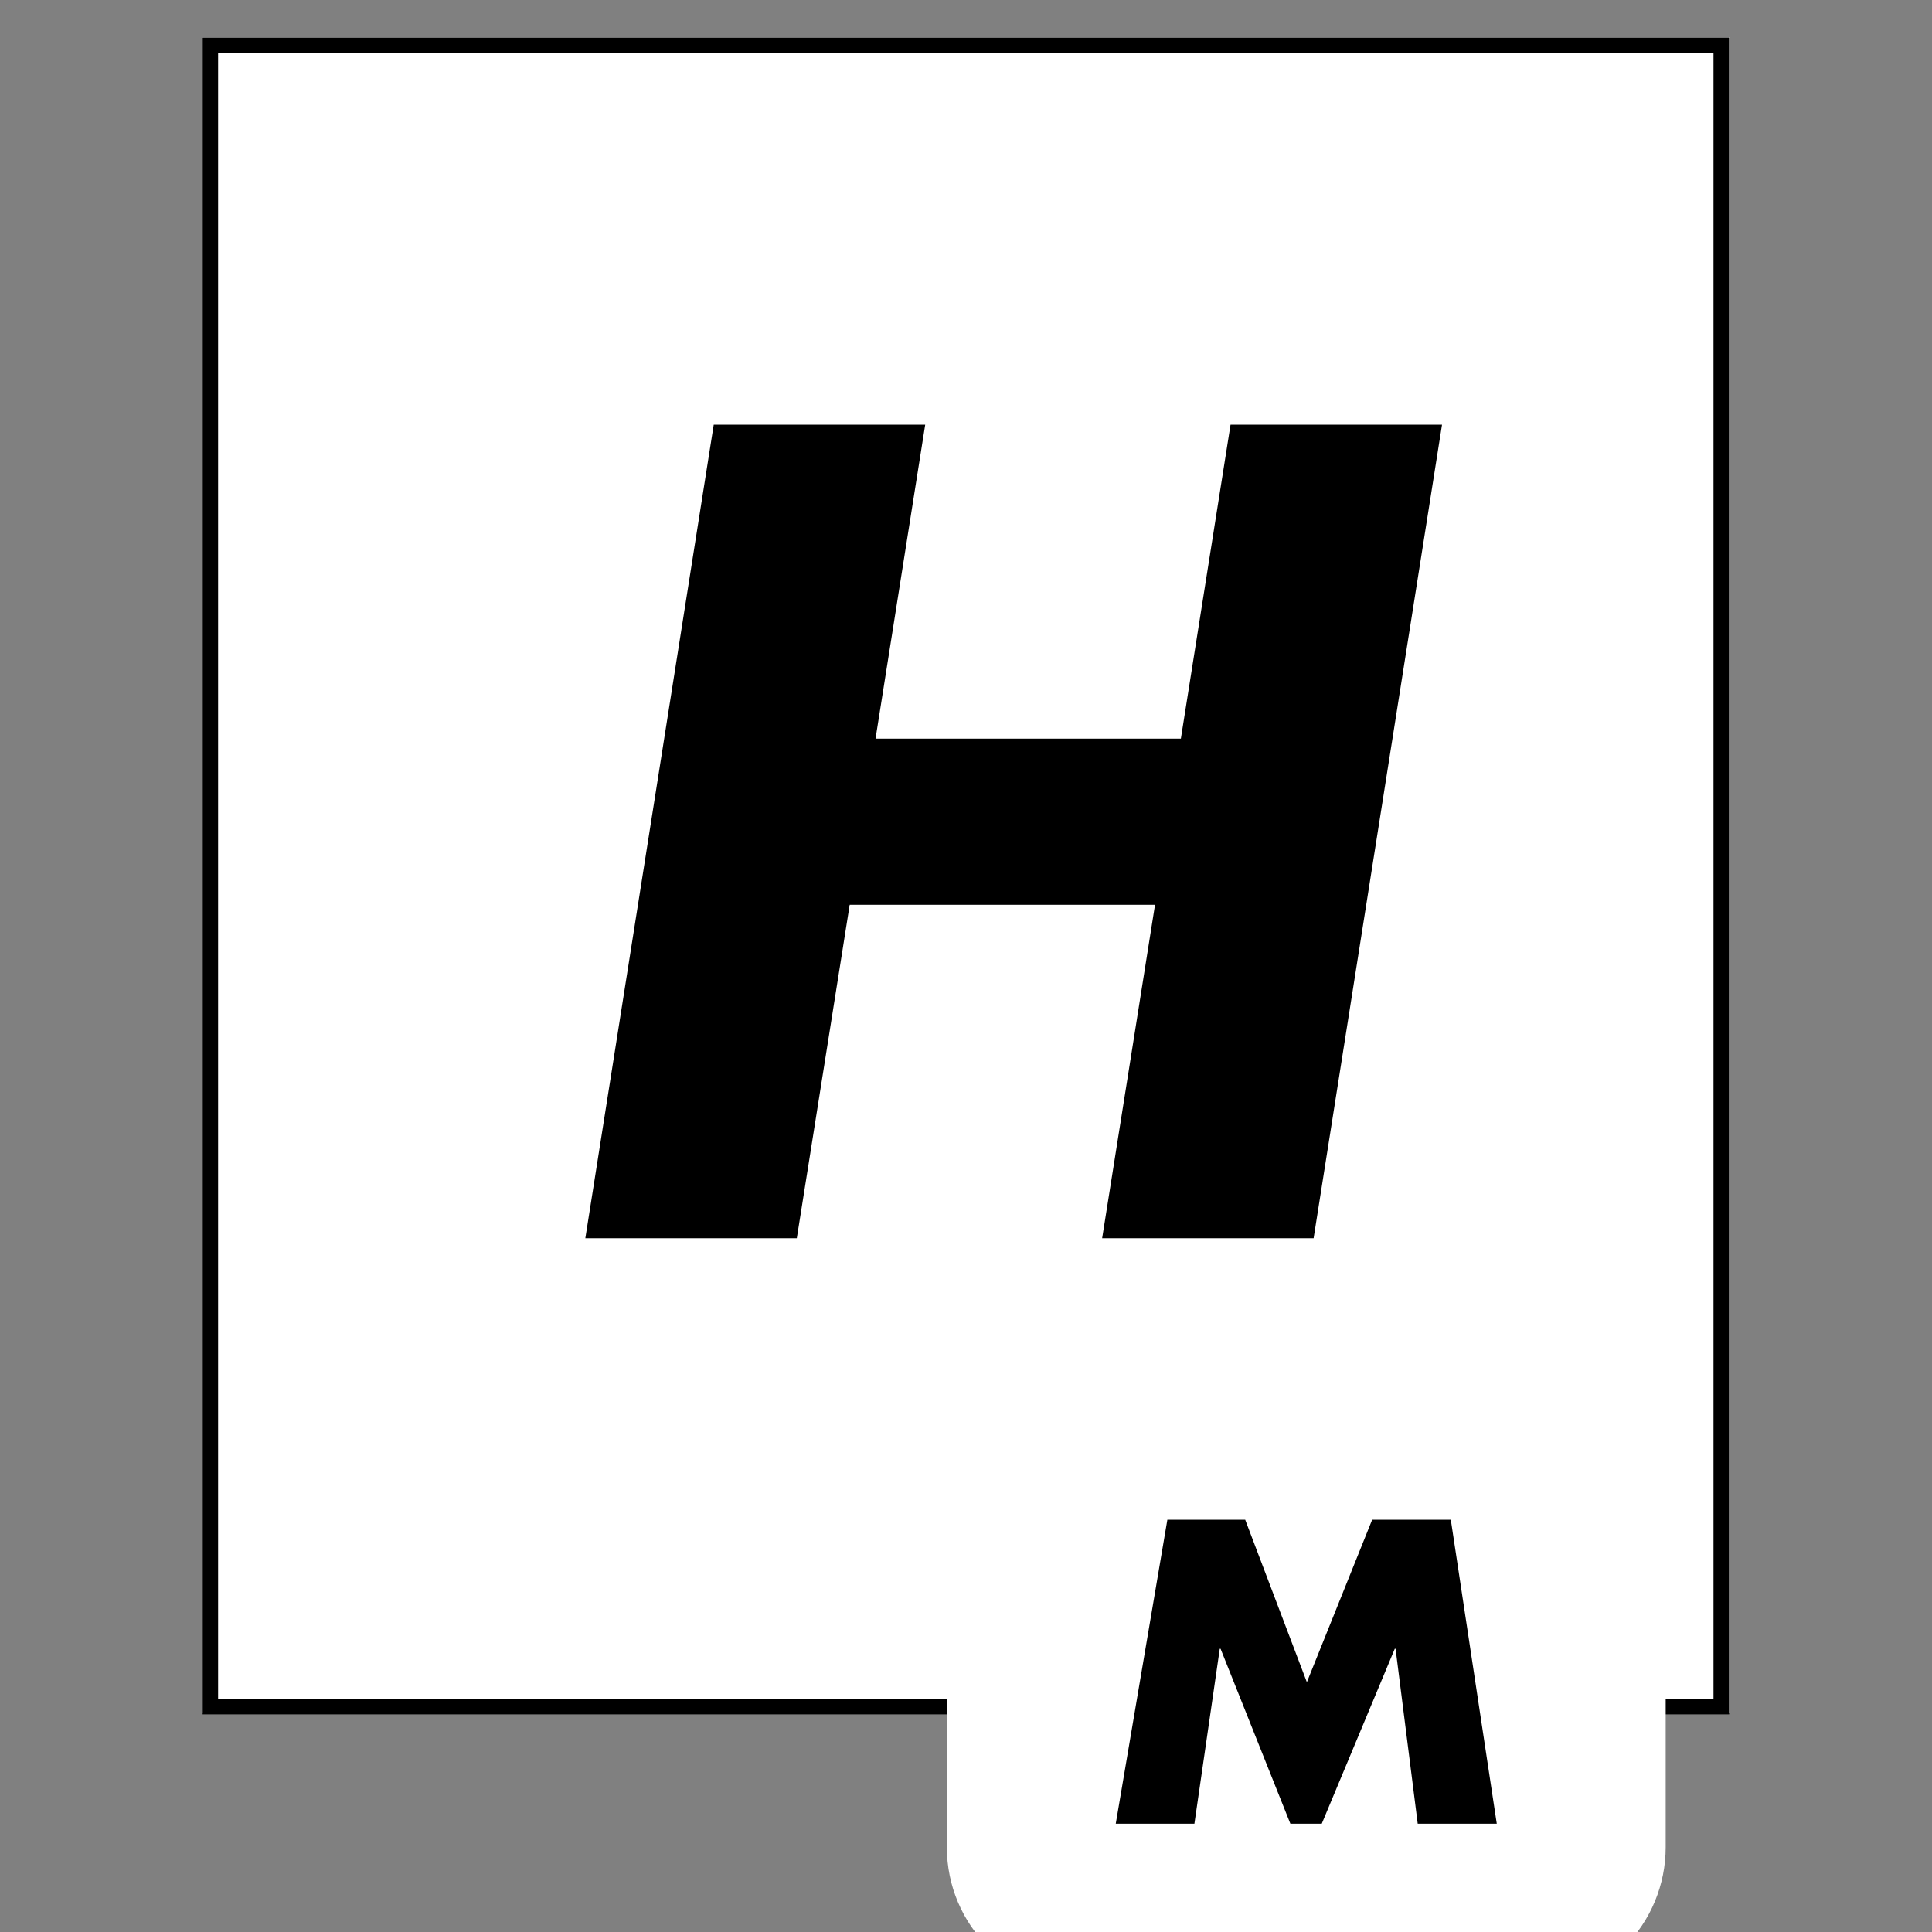
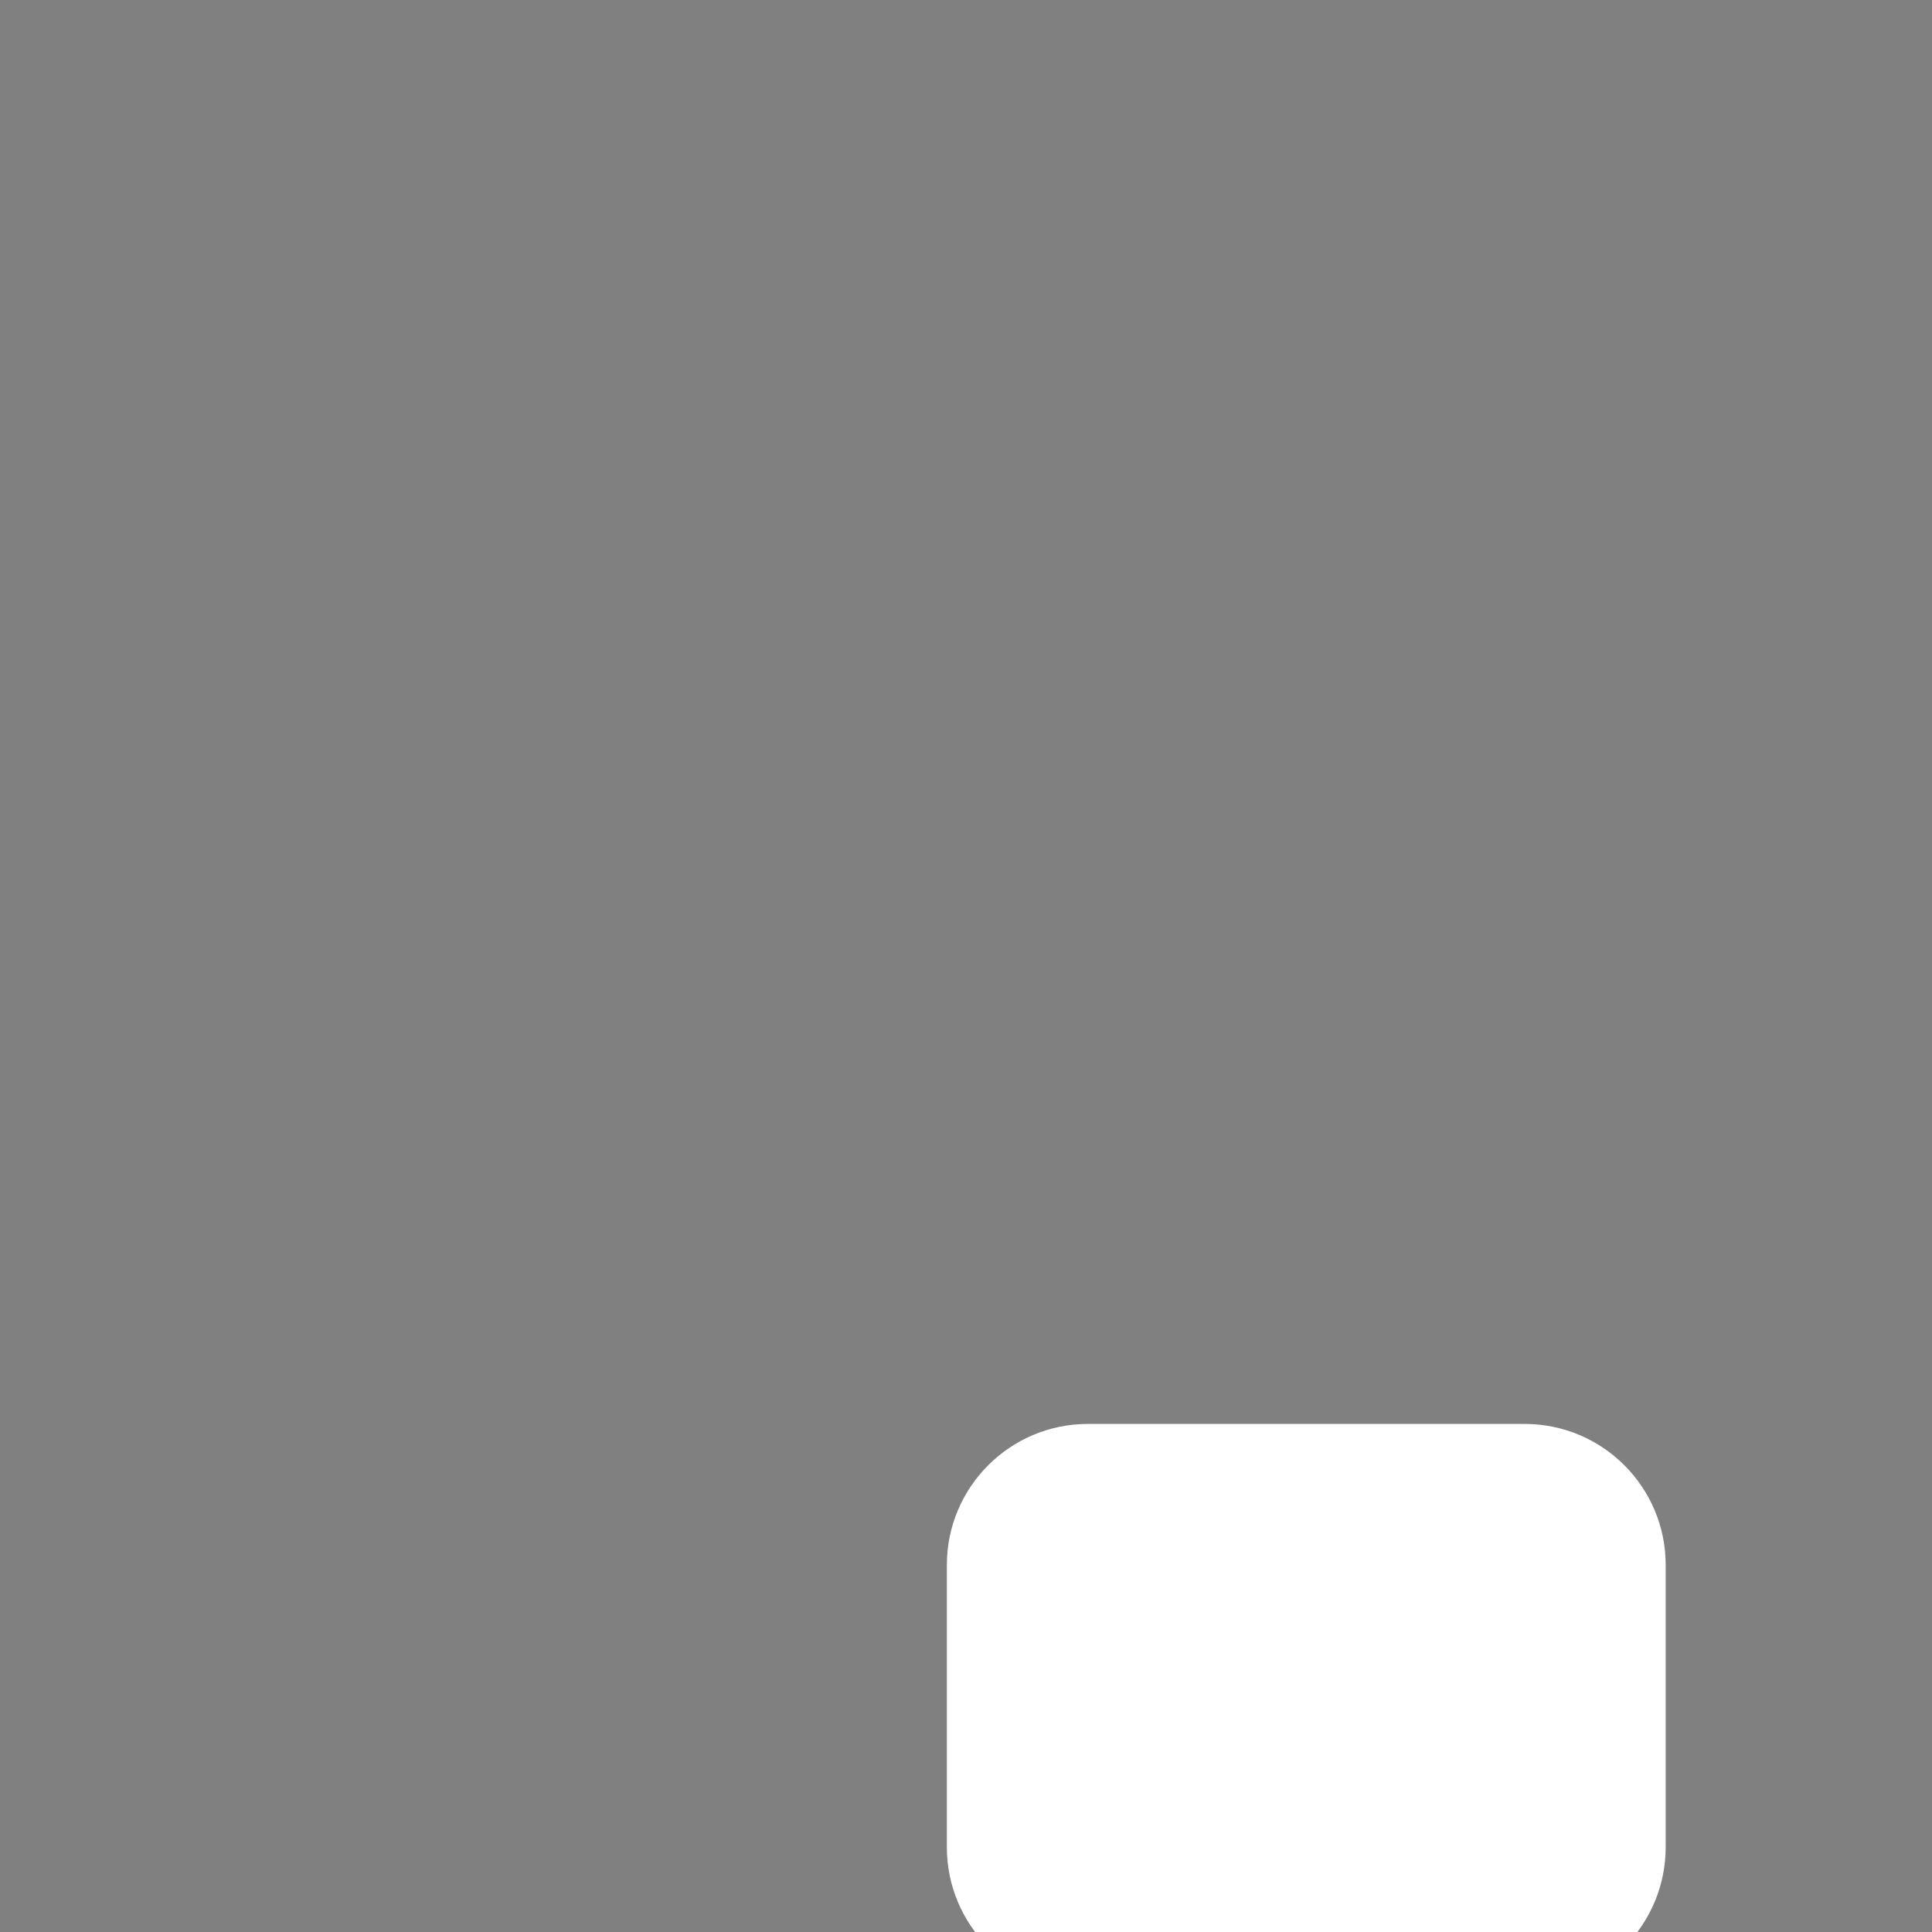
<svg xmlns="http://www.w3.org/2000/svg" version="1.0" preserveAspectRatio="xMidYMid meet" height="500" viewBox="0 0 375 375" zoomAndPan="magnify" width="500">
  <rect x="0" y="0" width="375" height="375" fill="#808080" stroke="none" />
  <defs>
    <g />
    <clipPath id="aa86a35bd0">
-       <path clip-rule="nonzero" d="M 39.332 7.254 L 335.668 7.254 L 335.668 332.789 L 39.332 332.789 Z M 39.332 7.254" />
-     </clipPath>
+       </clipPath>
    <clipPath id="6fb060e352">
      <path clip-rule="nonzero" d="M 39.332 7.277 L 335.621 7.277 L 335.621 332.762 L 39.332 332.762 Z M 39.332 7.277" />
    </clipPath>
  </defs>
  <g clip-path="url(#aa86a35bd0)">
    <path fill-rule="nonzero" fill-opacity="1" d="M 39.332 7.254 L 335.668 7.254 L 335.668 332.527 L 39.332 332.527 Z M 39.332 7.254" fill="#ffffff" />
  </g>
  <g clip-path="url(#6fb060e352)">
-     <path stroke-miterlimit="4" stroke-opacity="1" stroke-width="1.84" stroke="#000000" d="M -0 -0 L 90.875 -0 L 90.875 99.829 L -0 99.829 Z M -0 -0" stroke-linejoin="miter" fill="none" transform="matrix(3.26, 0, 0, 3.26, 39.334, 7.279)" stroke-linecap="butt" />
-   </g>
+     </g>
  <g fill-opacity="1" fill="#000000">
    <g transform="translate(100.207, 240.336)">
      <g>
-         <path d="M 79.375 -157.906 L 69.734 -96.969 L 129 -96.969 L 138.641 -157.906 L 179.688 -157.906 L 154.766 0 L 113.719 0 L 123.984 -64.719 L 64.719 -64.719 L 54.453 0 L 13.406 0 L 38.328 -157.906 Z M 79.375 -157.906" />
-       </g>
+         </g>
    </g>
  </g>
  <path fill-rule="nonzero" fill-opacity="1" d="M 211.172 276.383 L 295.922 276.383 C 311.047 276.383 323.309 288.645 323.309 303.77 L 323.309 358.547 C 323.309 365.809 320.426 372.777 315.289 377.91 C 310.152 383.047 303.188 385.934 295.922 385.934 L 211.172 385.934 C 196.047 385.934 183.785 373.672 183.785 358.547 L 183.785 303.77 C 183.785 288.645 196.047 276.383 211.172 276.383 Z M 211.172 276.383" fill="#ffffff" />
  <g fill-opacity="1" fill="#000000">
    <g transform="translate(215.085, 353.981)">
      <g>
-         <path d="M 26.609 -59 L 38.578 -27.469 L 51.25 -59 L 66.516 -59 L 75.438 0 L 60.094 0 L 55.797 -33.953 L 55.641 -33.953 L 41.469 0 L 35.375 0 L 21.828 -33.953 L 21.672 -33.953 L 16.75 0 L 1.484 0 L 11.5 -59 Z M 26.609 -59" />
-       </g>
+         </g>
    </g>
  </g>
</svg>